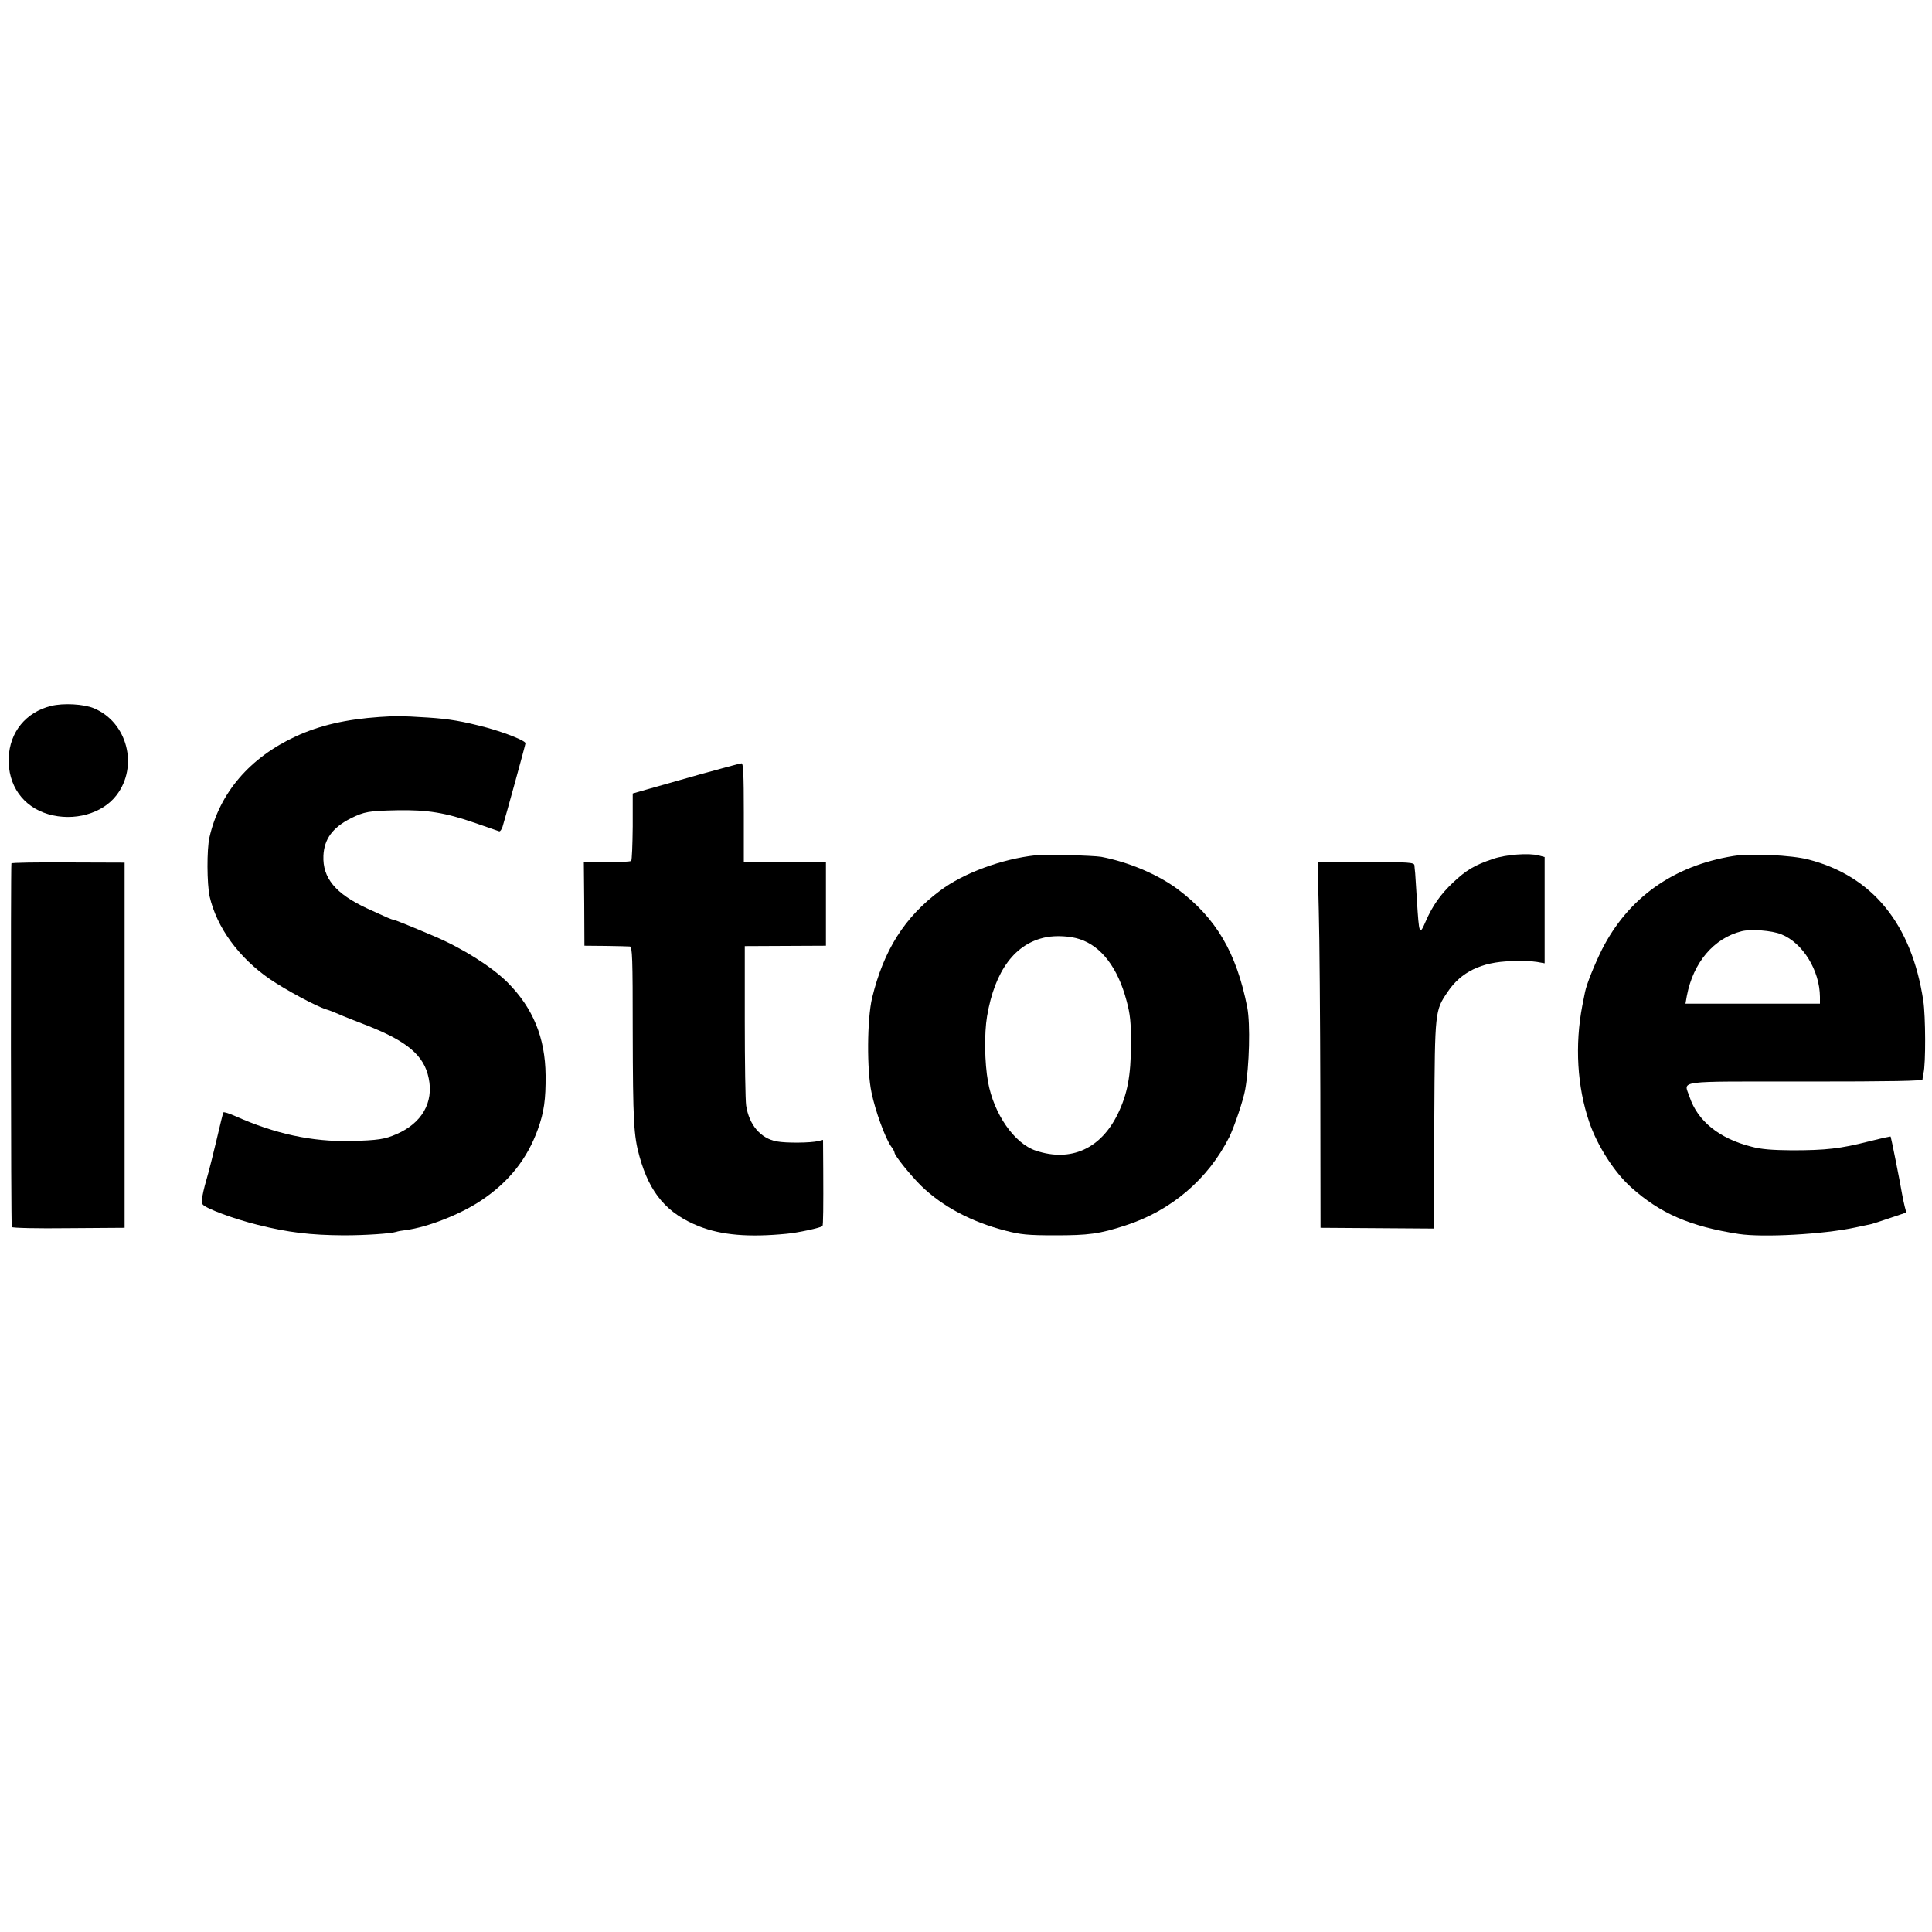
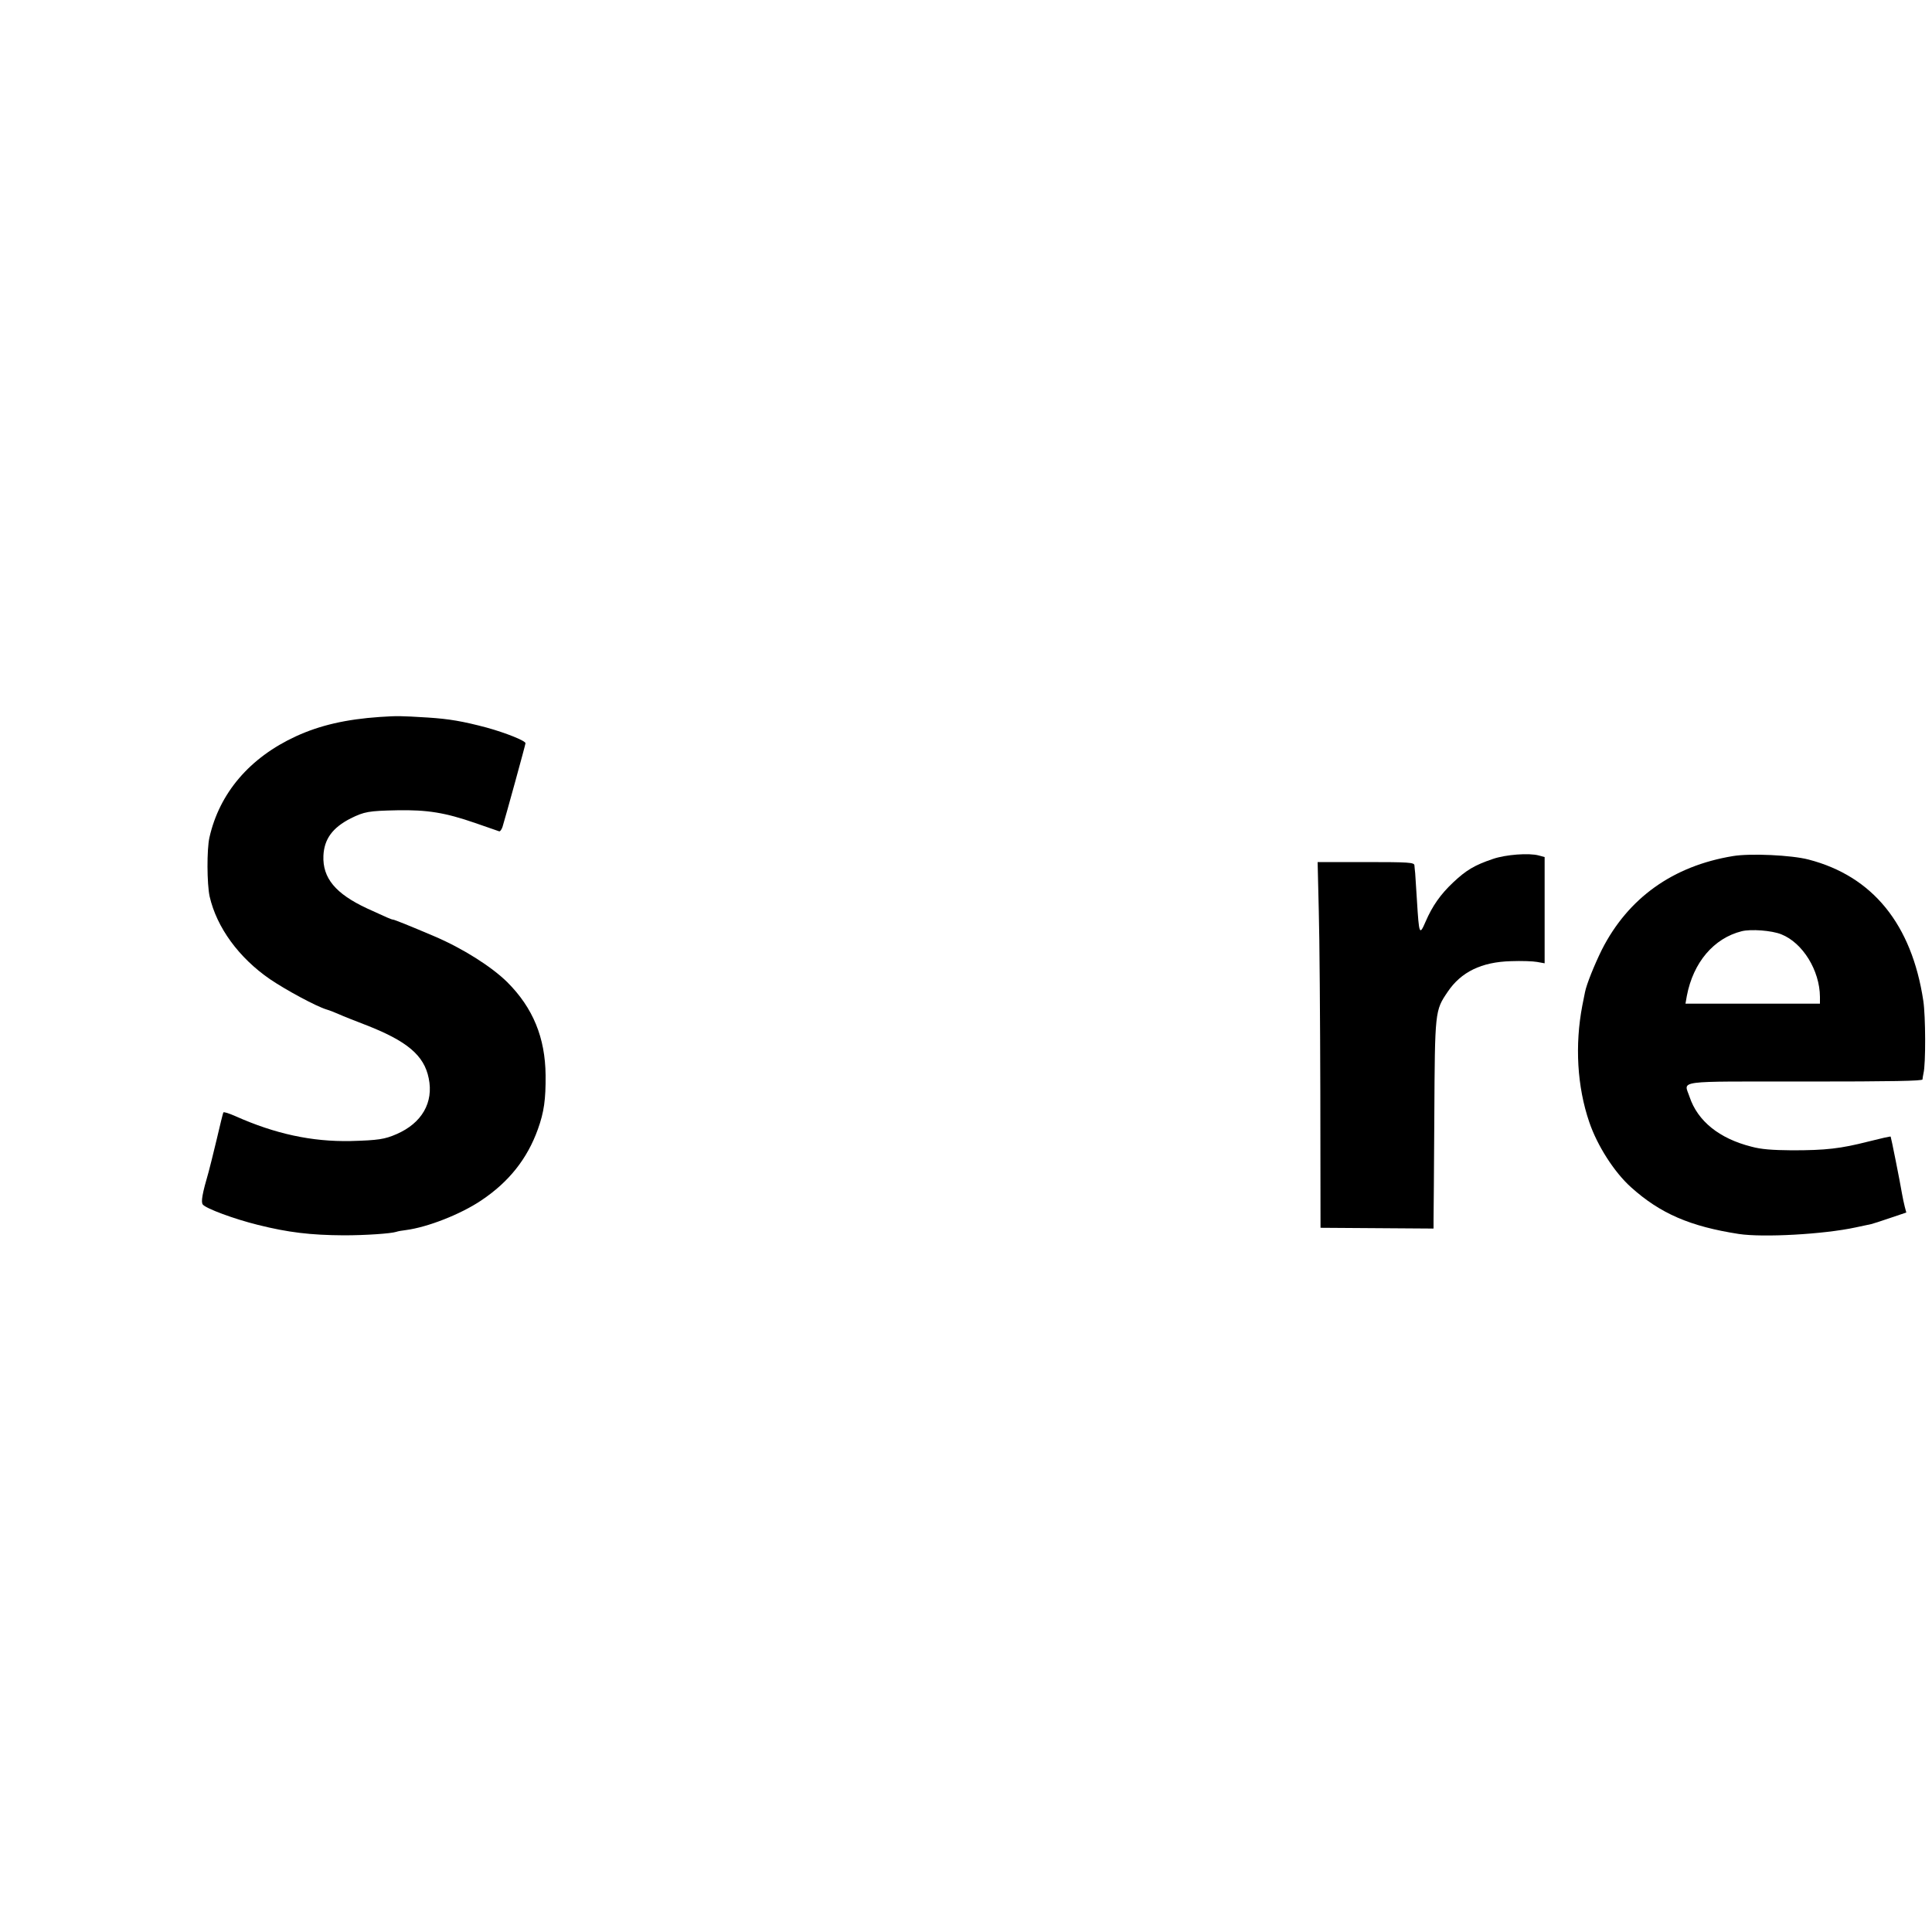
<svg xmlns="http://www.w3.org/2000/svg" version="1.0" width="1000pt" height="1000pt" viewBox="0 0 1000 1000" preserveAspectRatio="xMidYMid meet">
  <g transform="translate(0,1000) scale(0.1,-0.1)" fill="#000000" stroke="none">
-     <path d="M264 6346 c-130 -32 -214 -135 -219 -269 -5 -141 73 -252 204 -291 133 -39 281 2 354 98 115 150 56 378 -117 450 -52 22 -159 28 -222 12z" />
    <path d="M1965 6289 c-174 -12 -309 -43 -433 -100 -239 -110 -396 -293 -448 -524 -14 -62 -13 -240 1 -305 37 -161 151 -317 312 -428 84 -57 240 -141 293 -157 14 -4 43 -15 65 -25 22 -10 83 -34 135 -54 217 -84 305 -158 329 -277 26 -125 -35 -232 -166 -289 -62 -27 -95 -32 -238 -36 -201 -4 -391 37 -597 129 -32 14 -59 23 -62 19 -2 -4 -18 -68 -35 -142 -18 -74 -36 -148 -41 -165 -33 -113 -41 -157 -30 -170 18 -21 160 -74 285 -105 156 -39 272 -53 445 -54 112 0 243 9 271 18 8 3 30 7 49 9 114 15 284 82 390 153 144 96 239 216 294 369 32 89 41 154 40 280 -2 194 -65 348 -198 481 -82 81 -231 175 -376 237 -122 52 -209 87 -215 87 -8 0 -35 12 -135 58 -163 76 -231 157 -226 273 4 86 47 145 141 193 71 35 93 39 240 42 157 3 249 -12 405 -66 63 -22 119 -41 124 -43 5 -1 12 9 17 23 14 45 119 426 119 433 0 13 -103 54 -201 81 -124 33 -195 45 -304 52 -147 9 -156 9 -250 3z" />
-     <path d="M3620 5991 c-113 -32 -236 -67 -275 -78 l-70 -20 0 -171 c-1 -94 -4 -174 -8 -178 -4 -4 -60 -7 -126 -7 l-119 0 2 -216 1 -216 110 -1 c61 -1 117 -2 125 -3 13 -1 15 -57 15 -439 1 -467 5 -541 35 -648 53 -191 143 -296 310 -362 115 -45 256 -57 451 -38 57 5 178 31 186 40 4 3 5 101 4 294 l-1 152 -24 -6 c-39 -10 -168 -11 -215 -2 -84 15 -144 86 -159 186 -4 26 -7 222 -7 436 l0 389 210 1 210 1 0 216 0 216 -185 0 c-102 1 -197 2 -212 2 l-28 1 0 255 c0 198 -3 255 -12 254 -7 0 -105 -27 -218 -58z" />
-     <path d="M5360 5573 c-175 -19 -373 -92 -494 -183 -184 -137 -292 -308 -352 -555 -26 -109 -28 -374 -3 -490 20 -97 70 -233 100 -277 11 -14 19 -29 19 -34 0 -15 85 -120 139 -173 111 -107 260 -186 436 -231 76 -20 116 -24 255 -24 174 0 230 7 365 51 236 76 428 239 538 458 25 51 73 192 82 245 22 124 27 340 11 425 -56 285 -162 464 -361 613 -104 77 -254 140 -395 167 -42 7 -291 14 -340 8z m228 -434 c112 -36 198 -148 243 -319 19 -70 23 -110 23 -225 -1 -164 -18 -256 -68 -360 -88 -181 -243 -251 -424 -191 -112 37 -218 190 -248 356 -18 99 -20 251 -5 340 40 237 146 378 306 409 51 10 126 6 173 -10z" />
    <path d="M7727 5554 c-95 -32 -138 -58 -205 -121 -66 -62 -108 -122 -143 -203 -32 -74 -34 -69 -45 110 -4 63 -8 126 -9 140 -2 14 -3 32 -4 41 -1 15 -27 17 -251 17 l-250 0 6 -252 c4 -138 7 -564 8 -946 l1 -695 293 -2 292 -2 0 42 c1 23 2 265 4 537 3 547 3 549 69 646 69 103 175 155 328 159 53 2 114 0 135 -4 l39 -7 0 275 0 275 -30 8 c-50 14 -172 5 -238 -18z" />
    <path d="M8970 5569 c-311 -51 -543 -217 -679 -485 -38 -77 -79 -178 -87 -219 -2 -11 -8 -42 -14 -70 -39 -204 -27 -419 36 -603 41 -121 129 -259 216 -337 151 -136 306 -203 558 -242 125 -19 439 -2 605 34 39 8 75 16 80 17 6 1 49 15 96 31 l86 29 -8 30 c-4 17 -11 47 -14 66 -11 66 -57 295 -59 297 -1 2 -54 -10 -117 -26 -142 -36 -217 -45 -394 -45 -102 1 -159 5 -210 19 -166 42 -278 132 -320 258 -29 87 -85 79 598 79 455 0 607 3 608 11 0 7 3 21 5 32 12 48 11 296 -1 375 -60 396 -262 645 -594 731 -87 23 -302 33 -391 18z m250 -405 c111 -44 199 -187 200 -324 l0 -35 -348 0 -348 0 7 40 c33 174 140 299 284 335 47 12 156 4 205 -16z" />
-     <path d="M59 5531 c-4 -29 -3 -1875 2 -1882 3 -5 130 -8 295 -6 l289 2 0 945 0 945 -292 1 c-161 1 -293 -1 -294 -5z" />
  </g>
</svg>